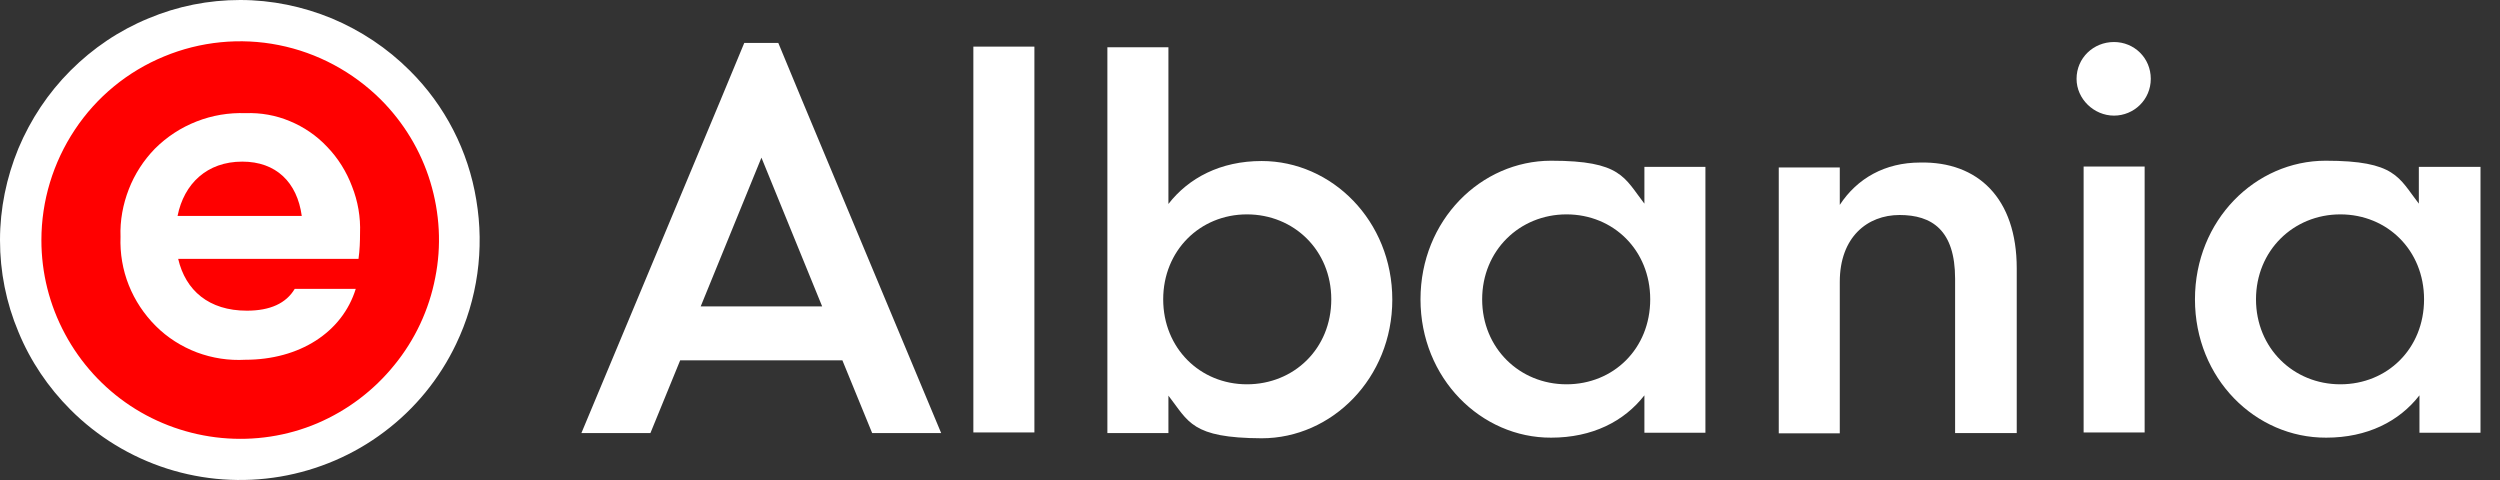
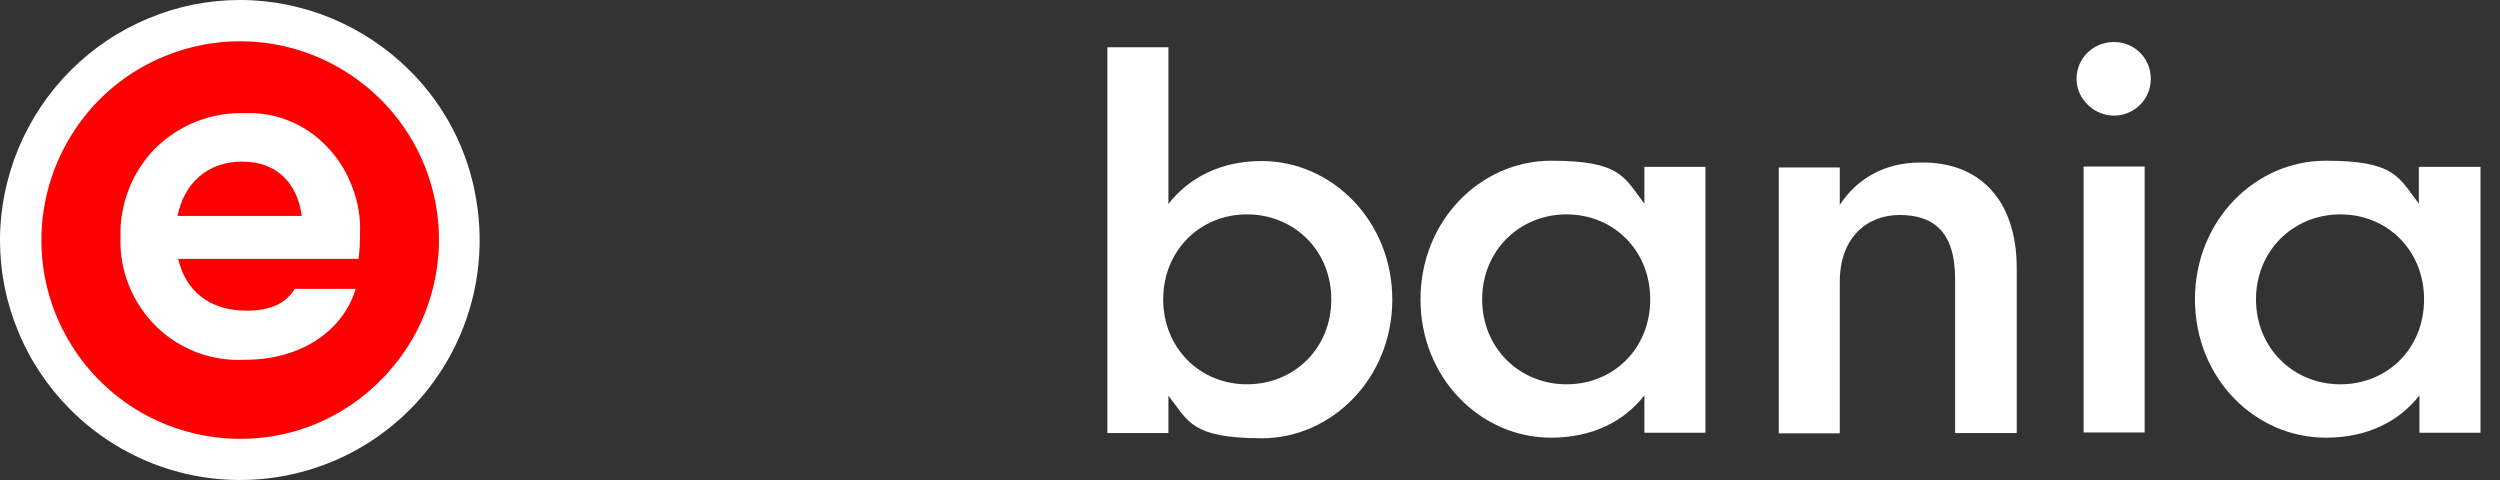
<svg xmlns="http://www.w3.org/2000/svg" width="125" height="24" viewBox="0 0 125 24" fill="none">
  <rect x="0" y="0" width="125" height="24" fill="#333333" stroke="none" />
-   <path d="M21.882 17.052C20.717 19.46 18.723 21.361 16.27 22.404L21.882 17.052Z" fill="#FF0000" />
  <path d="M16.286 22.097C13.924 23.094 11.287 23.232 8.833 22.496C6.379 21.744 4.263 20.165 2.852 18.018C1.442 15.871 0.828 13.295 1.12 10.749C1.411 8.204 2.592 5.827 4.447 4.064C6.303 2.285 8.726 1.227 11.287 1.058C13.848 0.889 16.393 1.625 18.463 3.128C20.534 4.631 22.021 6.824 22.65 9.308C23.278 11.792 23.018 14.43 21.898 16.745" fill="#FF0000" />
  <path d="M20.487 3.527C19.368 2.408 18.049 1.533 16.592 0.92C15.135 0.322 13.587 0 12.007 0C10.428 0 8.879 0.307 7.422 0.92C5.965 1.518 4.646 2.408 3.527 3.527C2.408 4.646 1.533 5.965 0.92 7.422C0.322 8.879 0 10.428 0 12.007C0 13.587 0.307 15.135 0.92 16.592C1.518 18.049 2.408 19.368 3.527 20.487C4.876 21.837 6.533 22.849 8.357 23.432C10.182 24.014 12.114 24.152 14.016 23.83C15.902 23.508 17.696 22.741 19.215 21.591C20.748 20.441 21.975 18.939 22.803 17.206C23.876 14.967 24.229 12.452 23.815 9.998C23.416 7.545 22.251 5.275 20.487 3.527ZM15.871 21.162C14.353 21.806 12.713 22.051 11.087 21.898C9.462 21.745 7.882 21.193 6.517 20.288C5.152 19.383 4.033 18.156 3.251 16.7C2.469 15.243 2.07 13.648 2.07 12.007C2.07 10.044 2.653 8.127 3.742 6.487C4.83 4.846 6.379 3.573 8.204 2.822C10.014 2.07 12.023 1.871 13.939 2.254C15.871 2.638 17.635 3.588 19.03 4.968C20.181 6.119 21.039 7.529 21.515 9.094C21.99 10.658 22.082 12.299 21.76 13.893C21.453 15.488 20.748 16.991 19.721 18.248C18.693 19.521 17.374 20.518 15.871 21.162Z" fill="white" />
  <path d="M17.925 12.943H8.909C9.277 14.522 10.442 15.534 12.344 15.534C13.509 15.534 14.306 15.166 14.736 14.445H17.787C17.113 16.623 14.966 17.988 12.267 17.988C11.439 18.034 10.626 17.911 9.844 17.62C9.077 17.328 8.372 16.884 7.789 16.301C7.206 15.718 6.746 15.028 6.44 14.261C6.133 13.495 5.995 12.666 6.026 11.838C5.995 11.026 6.148 10.213 6.44 9.462C6.731 8.71 7.176 8.02 7.743 7.437C8.341 6.839 9.047 6.379 9.829 6.073C10.611 5.766 11.439 5.628 12.282 5.658C13.034 5.628 13.8 5.766 14.491 6.057C15.196 6.349 15.825 6.778 16.346 7.33C16.898 7.897 17.327 8.587 17.603 9.324C17.895 10.06 18.033 10.857 18.002 11.654C18.002 12.068 17.987 12.513 17.925 12.943ZM8.878 10.796H15.088C14.858 9.109 13.8 8.081 12.114 8.081C10.35 8.081 9.2 9.185 8.878 10.796Z" fill="white" />
-   <path d="M48.668 2.331H51.72V21.622H48.668V2.331Z" fill="white" />
  <path d="M58.421 19.782V21.653H55.369V2.362H58.421V10.198C59.433 8.894 61.028 8.051 63.083 8.051C66.594 8.051 69.615 11.041 69.615 14.982C69.615 18.908 66.594 21.914 63.083 21.914C59.571 21.898 59.433 21.086 58.421 19.782ZM66.564 14.967C66.564 12.513 64.693 10.719 62.346 10.719C60 10.719 58.16 12.529 58.16 14.967C58.16 17.405 60 19.215 62.346 19.215C64.693 19.215 66.564 17.436 66.564 14.967Z" fill="white" />
  <path d="M71.025 14.967C71.025 11.011 74.046 8.036 77.558 8.036C81.07 8.036 81.208 8.879 82.22 10.182V8.342H85.271V21.638H82.22V19.767C81.208 21.07 79.613 21.883 77.558 21.883C74.062 21.898 71.025 18.923 71.025 14.967ZM82.511 14.967C82.511 12.513 80.671 10.719 78.325 10.719C75.978 10.719 74.108 12.529 74.108 14.967C74.108 17.405 75.978 19.215 78.325 19.215C80.671 19.215 82.511 17.436 82.511 14.967Z" fill="white" />
  <path d="M100.837 13.418V21.653H97.755V13.939C97.755 11.501 96.59 10.75 94.979 10.75C93.369 10.75 91.989 11.854 91.989 14.093V21.668H88.938V8.373H91.989V10.244C92.863 8.91 94.259 8.127 96.007 8.127C98.89 8.066 100.837 9.906 100.837 13.418Z" fill="white" />
  <path d="M103.828 3.941C103.828 2.898 104.672 2.101 105.699 2.101C106.711 2.101 107.539 2.898 107.539 3.941C107.539 4.984 106.696 5.781 105.699 5.781C104.702 5.781 103.828 4.953 103.828 3.941ZM104.181 8.327H107.232V21.622H104.181V8.327Z" fill="white" />
  <path d="M109.748 14.967C109.748 11.011 112.769 8.036 116.281 8.036C119.792 8.036 119.93 8.879 120.942 10.182V8.342H124.025V21.638H120.973V19.767C119.961 21.07 118.366 21.883 116.311 21.883C112.769 21.898 109.748 18.923 109.748 14.967ZM121.203 14.967C121.203 12.513 119.363 10.719 117.017 10.719C114.671 10.719 112.8 12.529 112.8 14.967C112.8 17.405 114.671 19.215 117.017 19.215C119.363 19.215 121.203 17.436 121.203 14.967Z" fill="white" />
-   <path d="M40.111 5.03L38.915 2.147H37.213L36.017 5.03L29.07 21.653H32.521L34.008 18.018H42.12L43.608 21.653H47.058L40.111 5.03ZM35.035 15.32L38.072 7.882L41.108 15.32H35.035Z" fill="white" />
</svg>